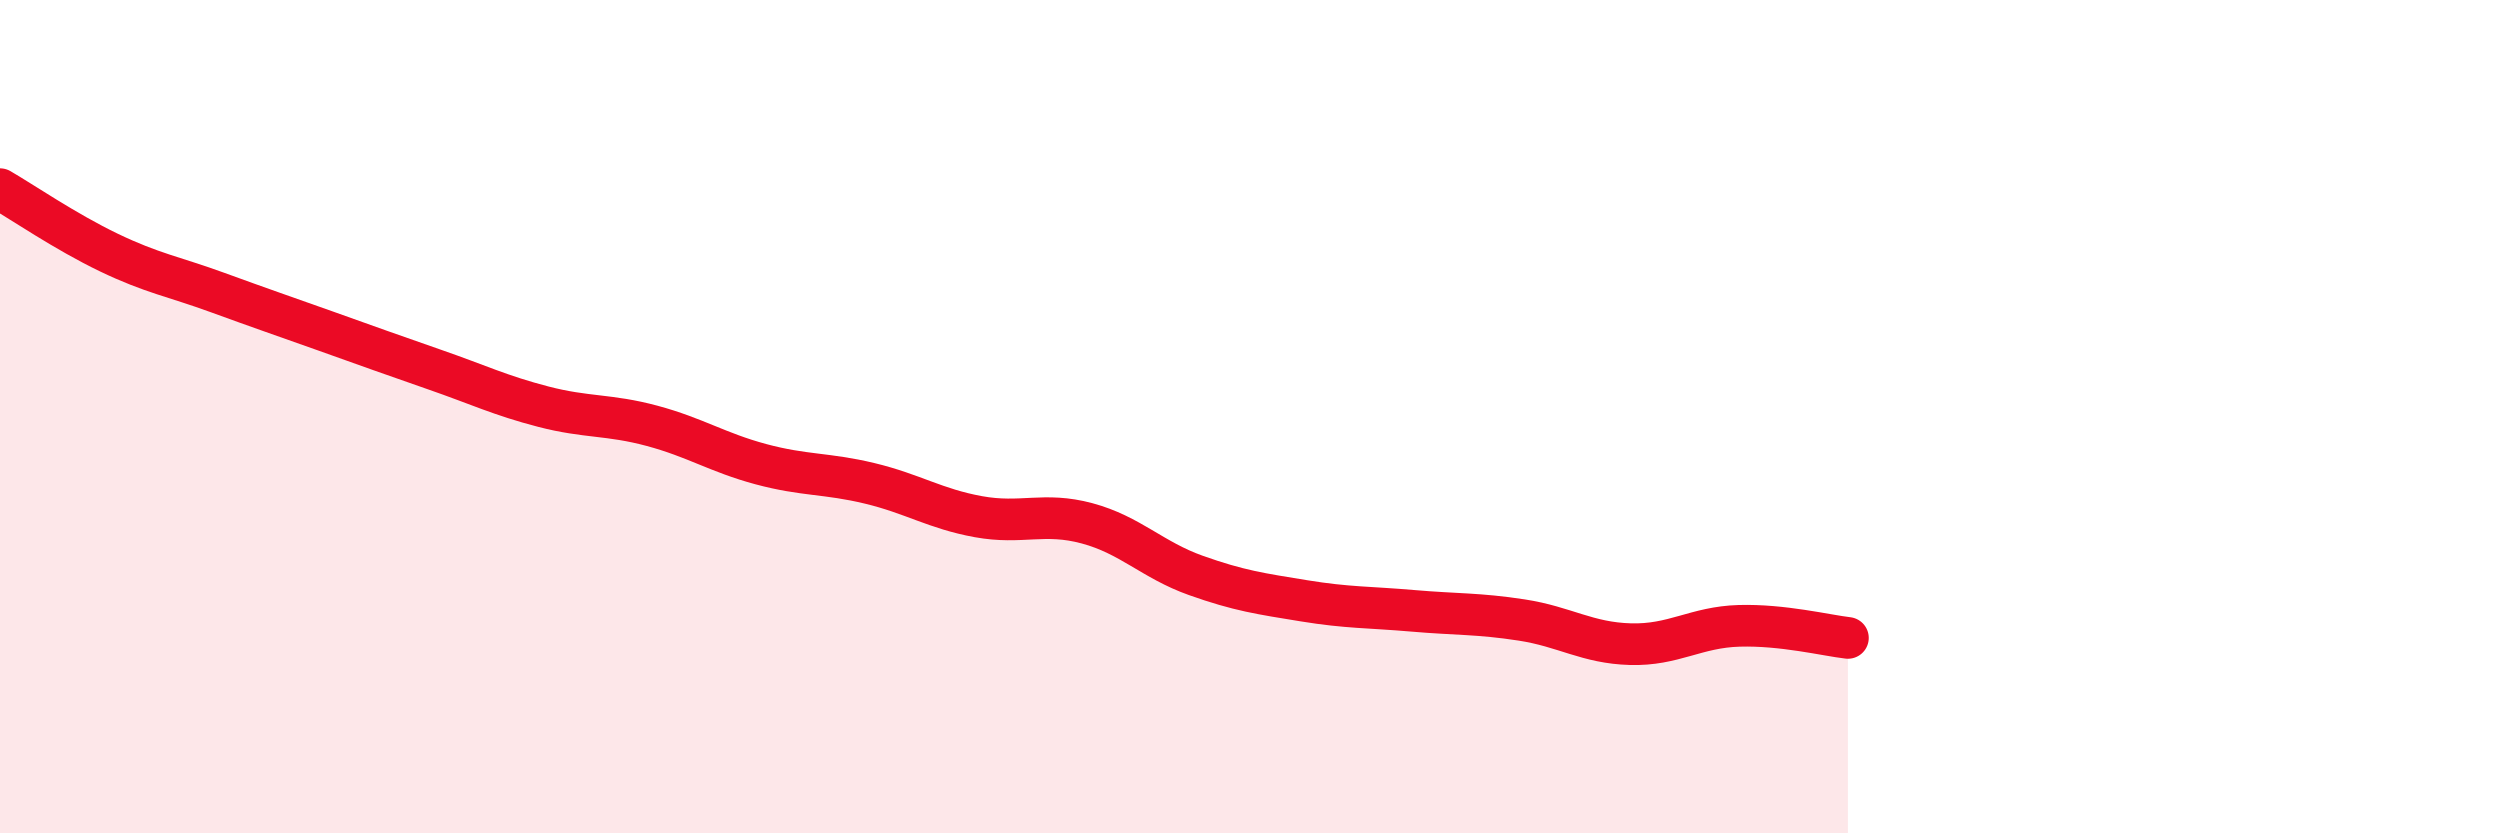
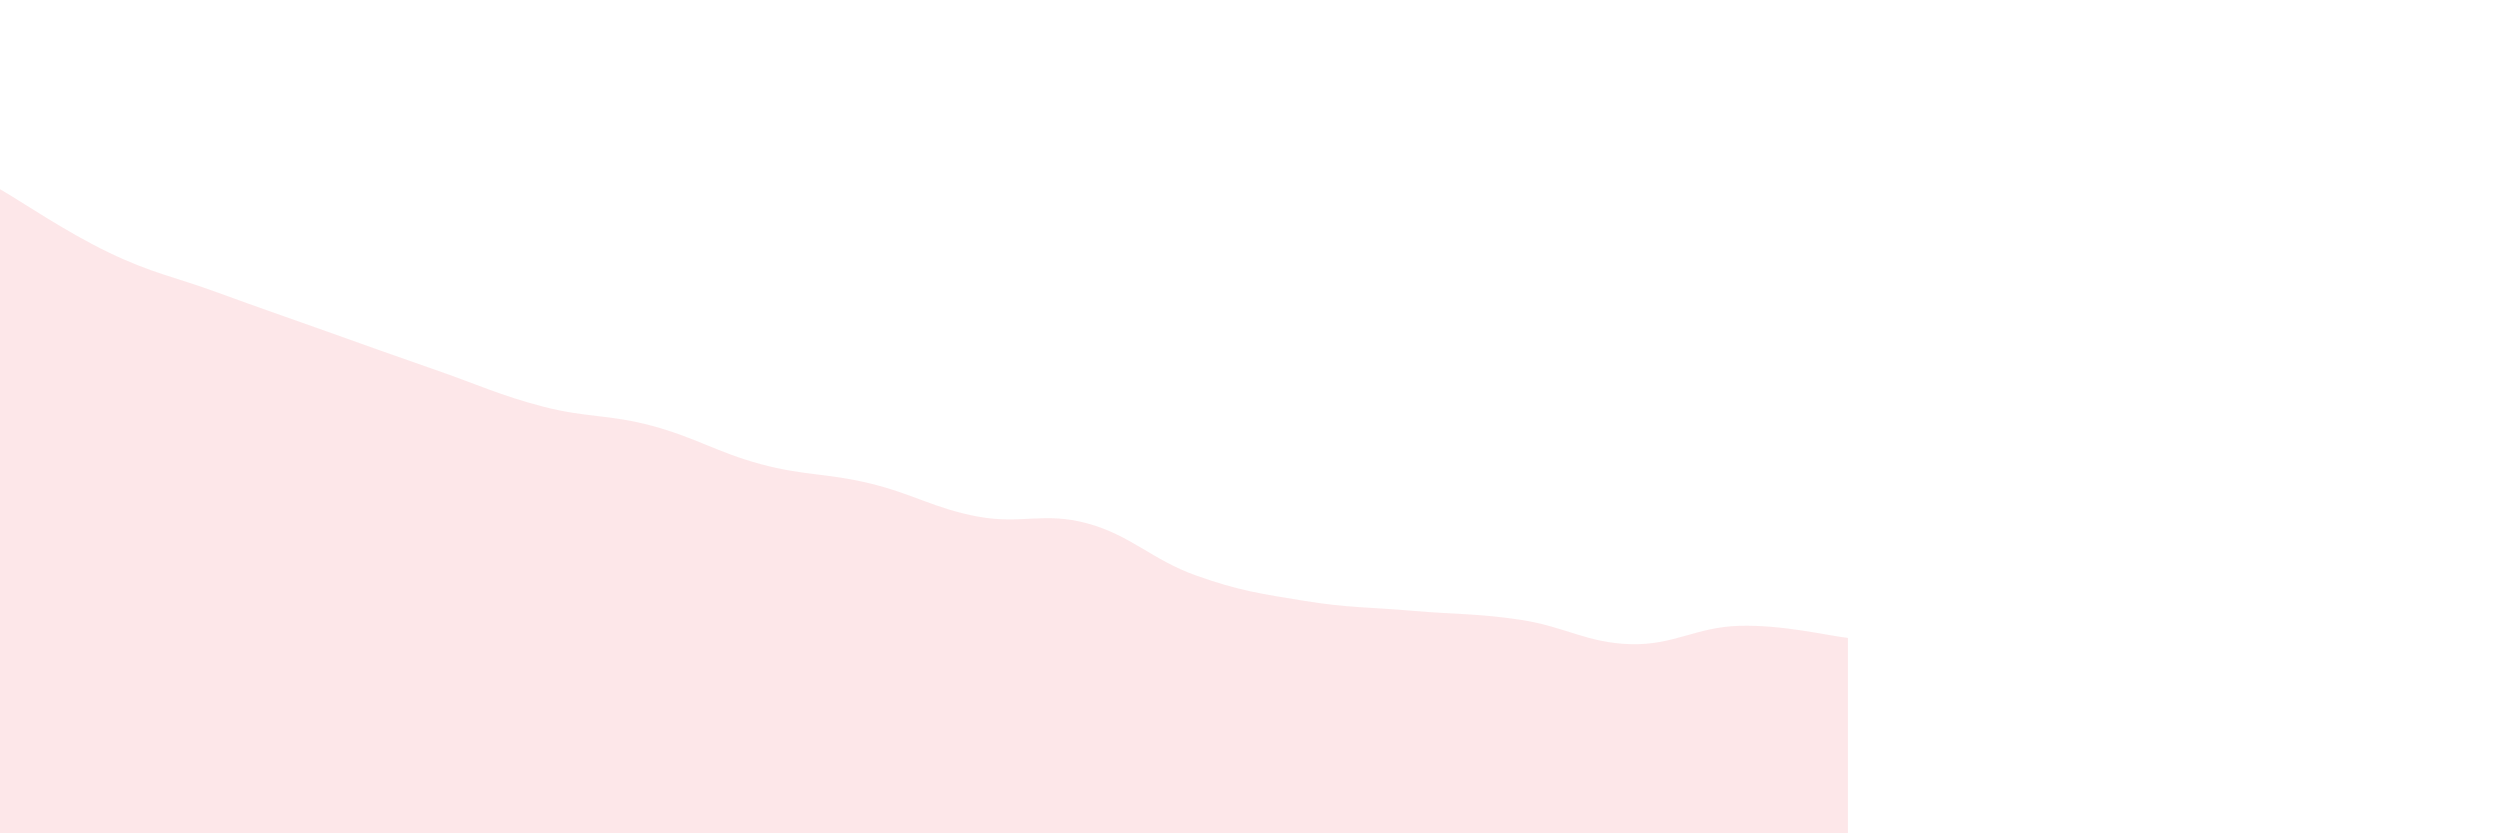
<svg xmlns="http://www.w3.org/2000/svg" width="60" height="20" viewBox="0 0 60 20">
  <path d="M 0,4.54 C 0.52,4.84 1.57,5.56 2.61,6.06 C 3.65,6.56 4.18,6.64 5.22,7.02 C 6.26,7.4 6.79,7.58 7.83,7.95 C 8.87,8.32 9.39,8.51 10.43,8.87 C 11.47,9.23 12,9.49 13.04,9.76 C 14.08,10.03 14.61,9.94 15.65,10.22 C 16.69,10.5 17.22,10.86 18.26,11.14 C 19.3,11.42 19.83,11.35 20.87,11.6 C 21.91,11.85 22.44,12.21 23.48,12.4 C 24.52,12.59 25.05,12.28 26.09,12.56 C 27.13,12.84 27.66,13.44 28.7,13.81 C 29.74,14.18 30.26,14.25 31.3,14.42 C 32.34,14.59 32.87,14.57 33.91,14.66 C 34.95,14.75 35.48,14.72 36.52,14.88 C 37.56,15.04 38.09,15.43 39.13,15.46 C 40.17,15.49 40.7,15.05 41.74,15.02 C 42.78,14.99 43.83,15.25 44.35,15.31L44.35 20L0 20Z" fill="#EB0A25" opacity="0.1" stroke-linecap="round" stroke-linejoin="round" />
-   <path d="M 0,4.54 C 0.52,4.84 1.57,5.56 2.61,6.06 C 3.65,6.56 4.18,6.64 5.22,7.02 C 6.26,7.4 6.79,7.58 7.83,7.95 C 8.87,8.32 9.39,8.51 10.43,8.87 C 11.47,9.23 12,9.49 13.04,9.76 C 14.08,10.03 14.61,9.94 15.65,10.22 C 16.69,10.5 17.22,10.86 18.26,11.14 C 19.3,11.42 19.83,11.35 20.87,11.6 C 21.91,11.85 22.44,12.21 23.48,12.4 C 24.52,12.59 25.05,12.28 26.09,12.56 C 27.13,12.84 27.66,13.44 28.7,13.81 C 29.74,14.18 30.26,14.25 31.3,14.42 C 32.34,14.59 32.87,14.57 33.91,14.66 C 34.95,14.75 35.48,14.72 36.52,14.88 C 37.56,15.04 38.09,15.43 39.13,15.46 C 40.17,15.49 40.7,15.05 41.74,15.02 C 42.78,14.99 43.83,15.25 44.35,15.31" stroke="#EB0A25" stroke-width="1" fill="none" stroke-linecap="round" stroke-linejoin="round" />
</svg>